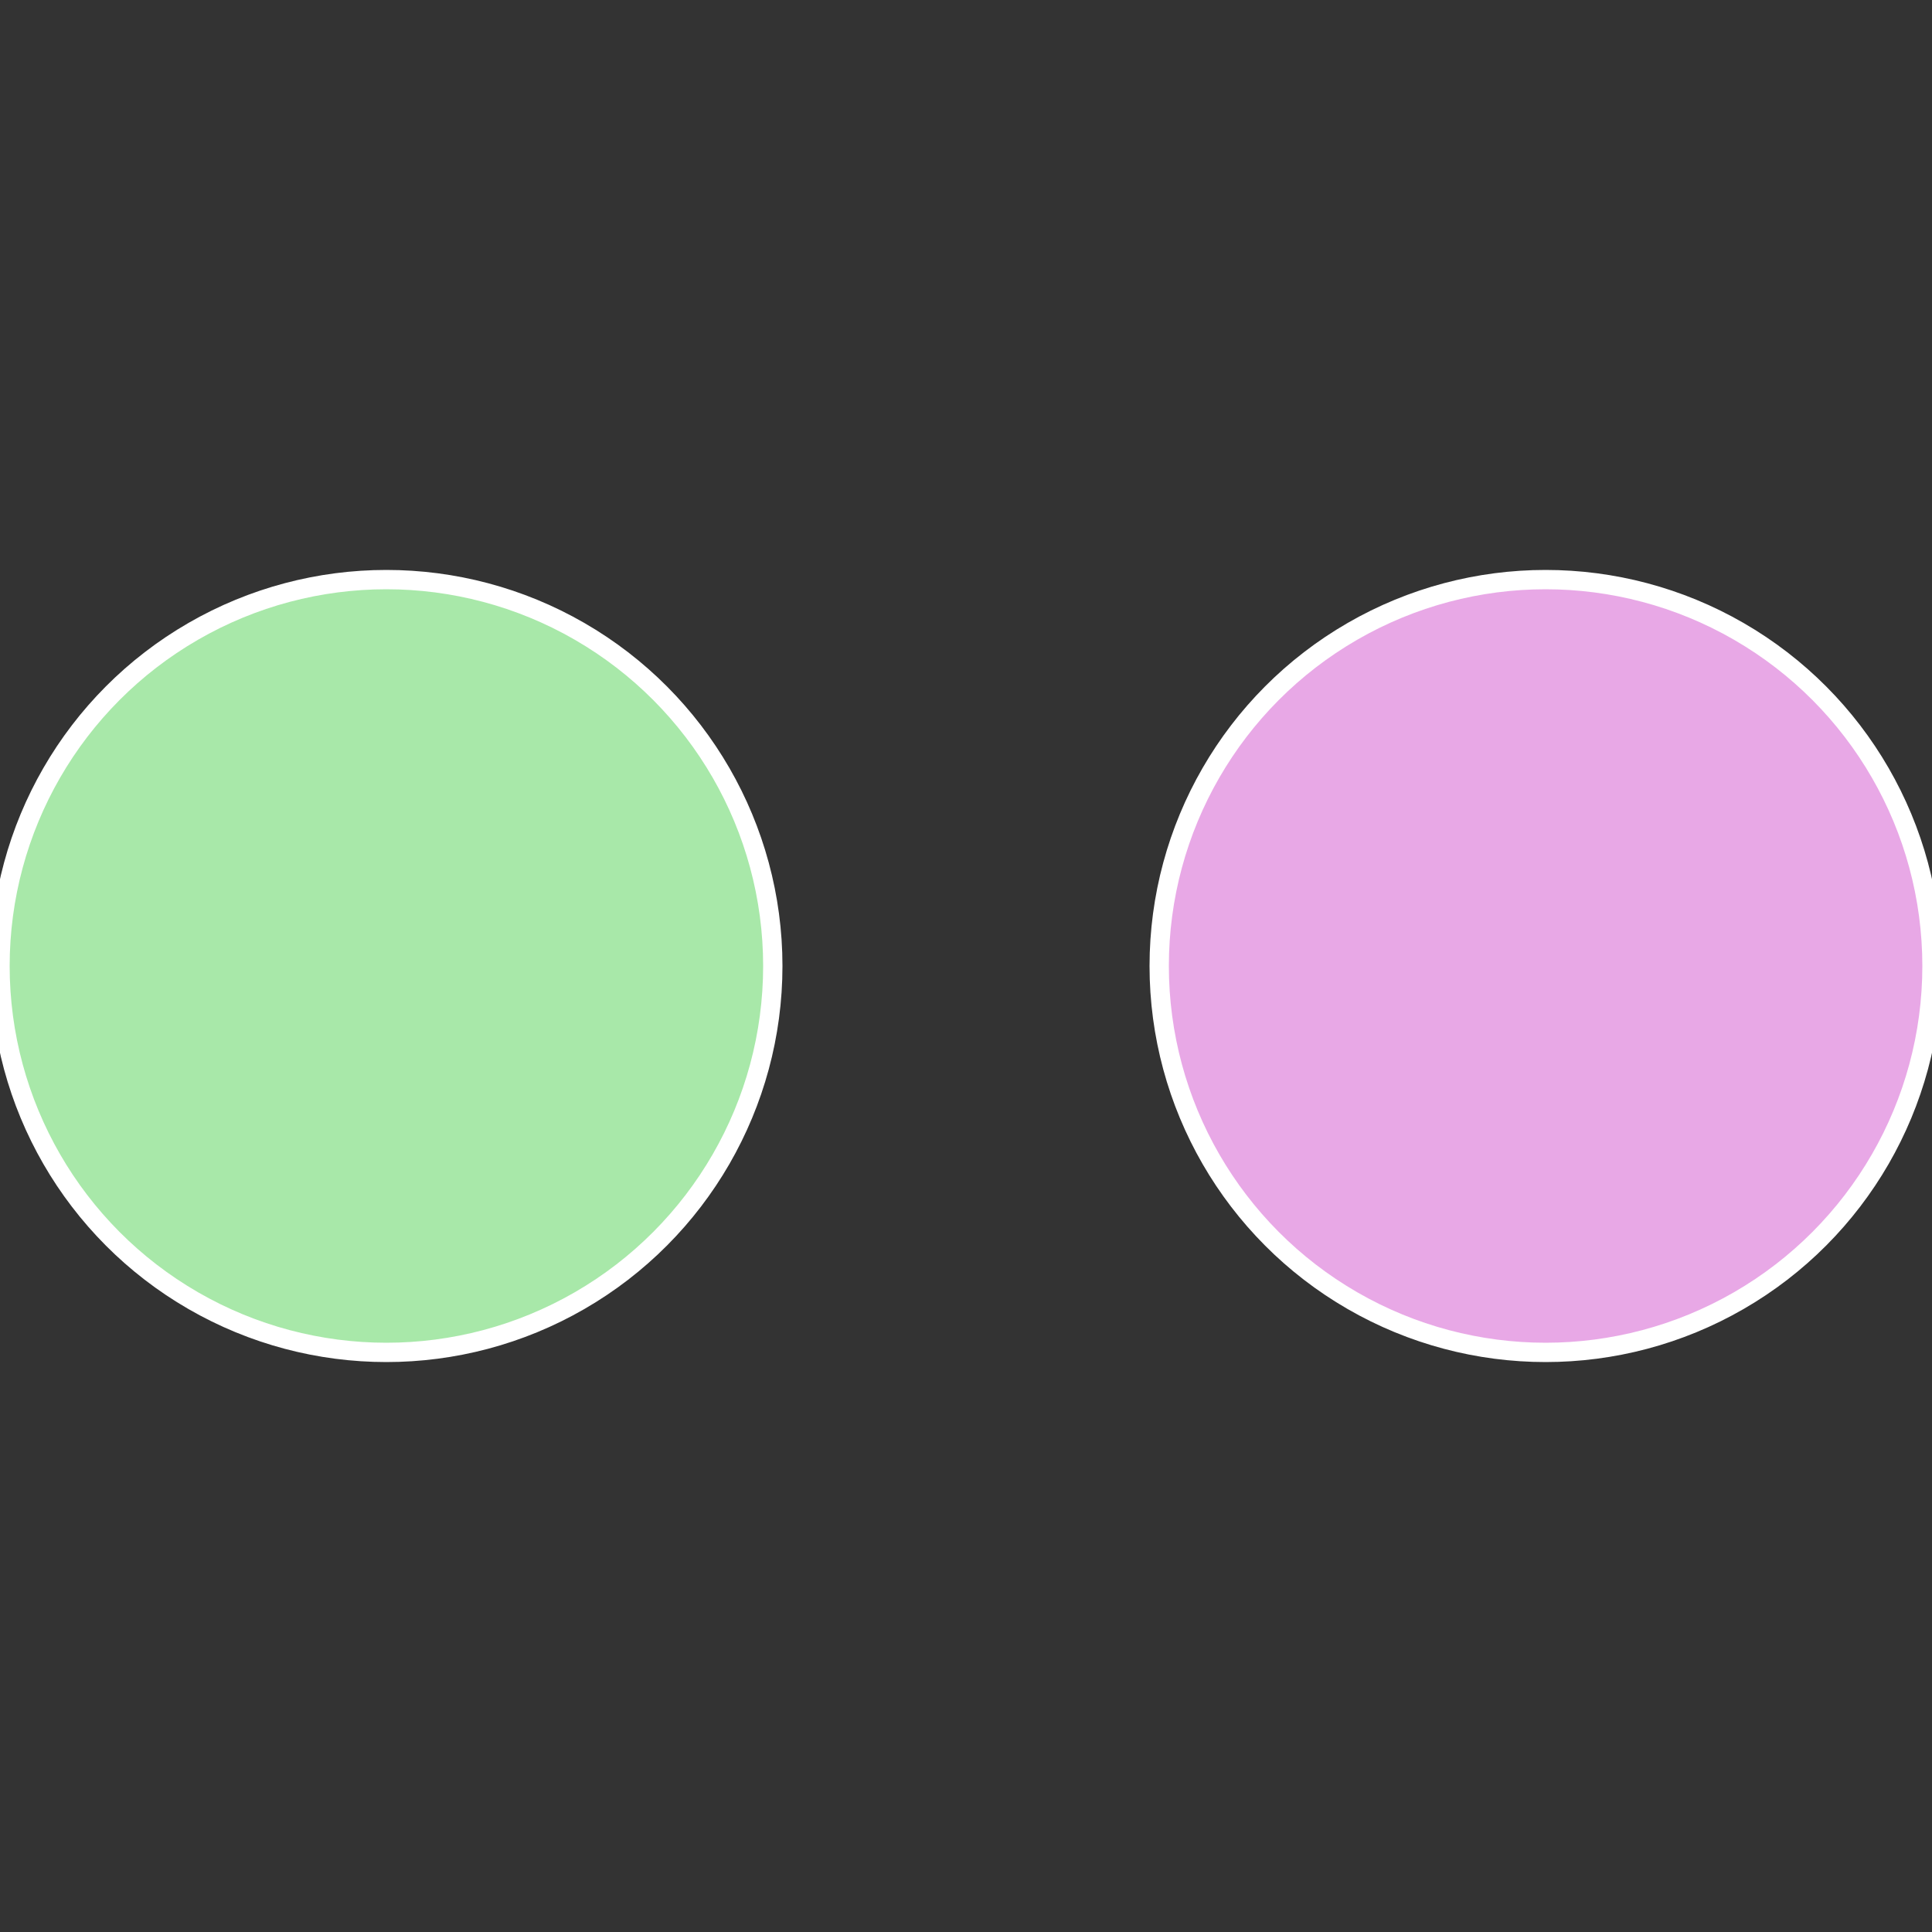
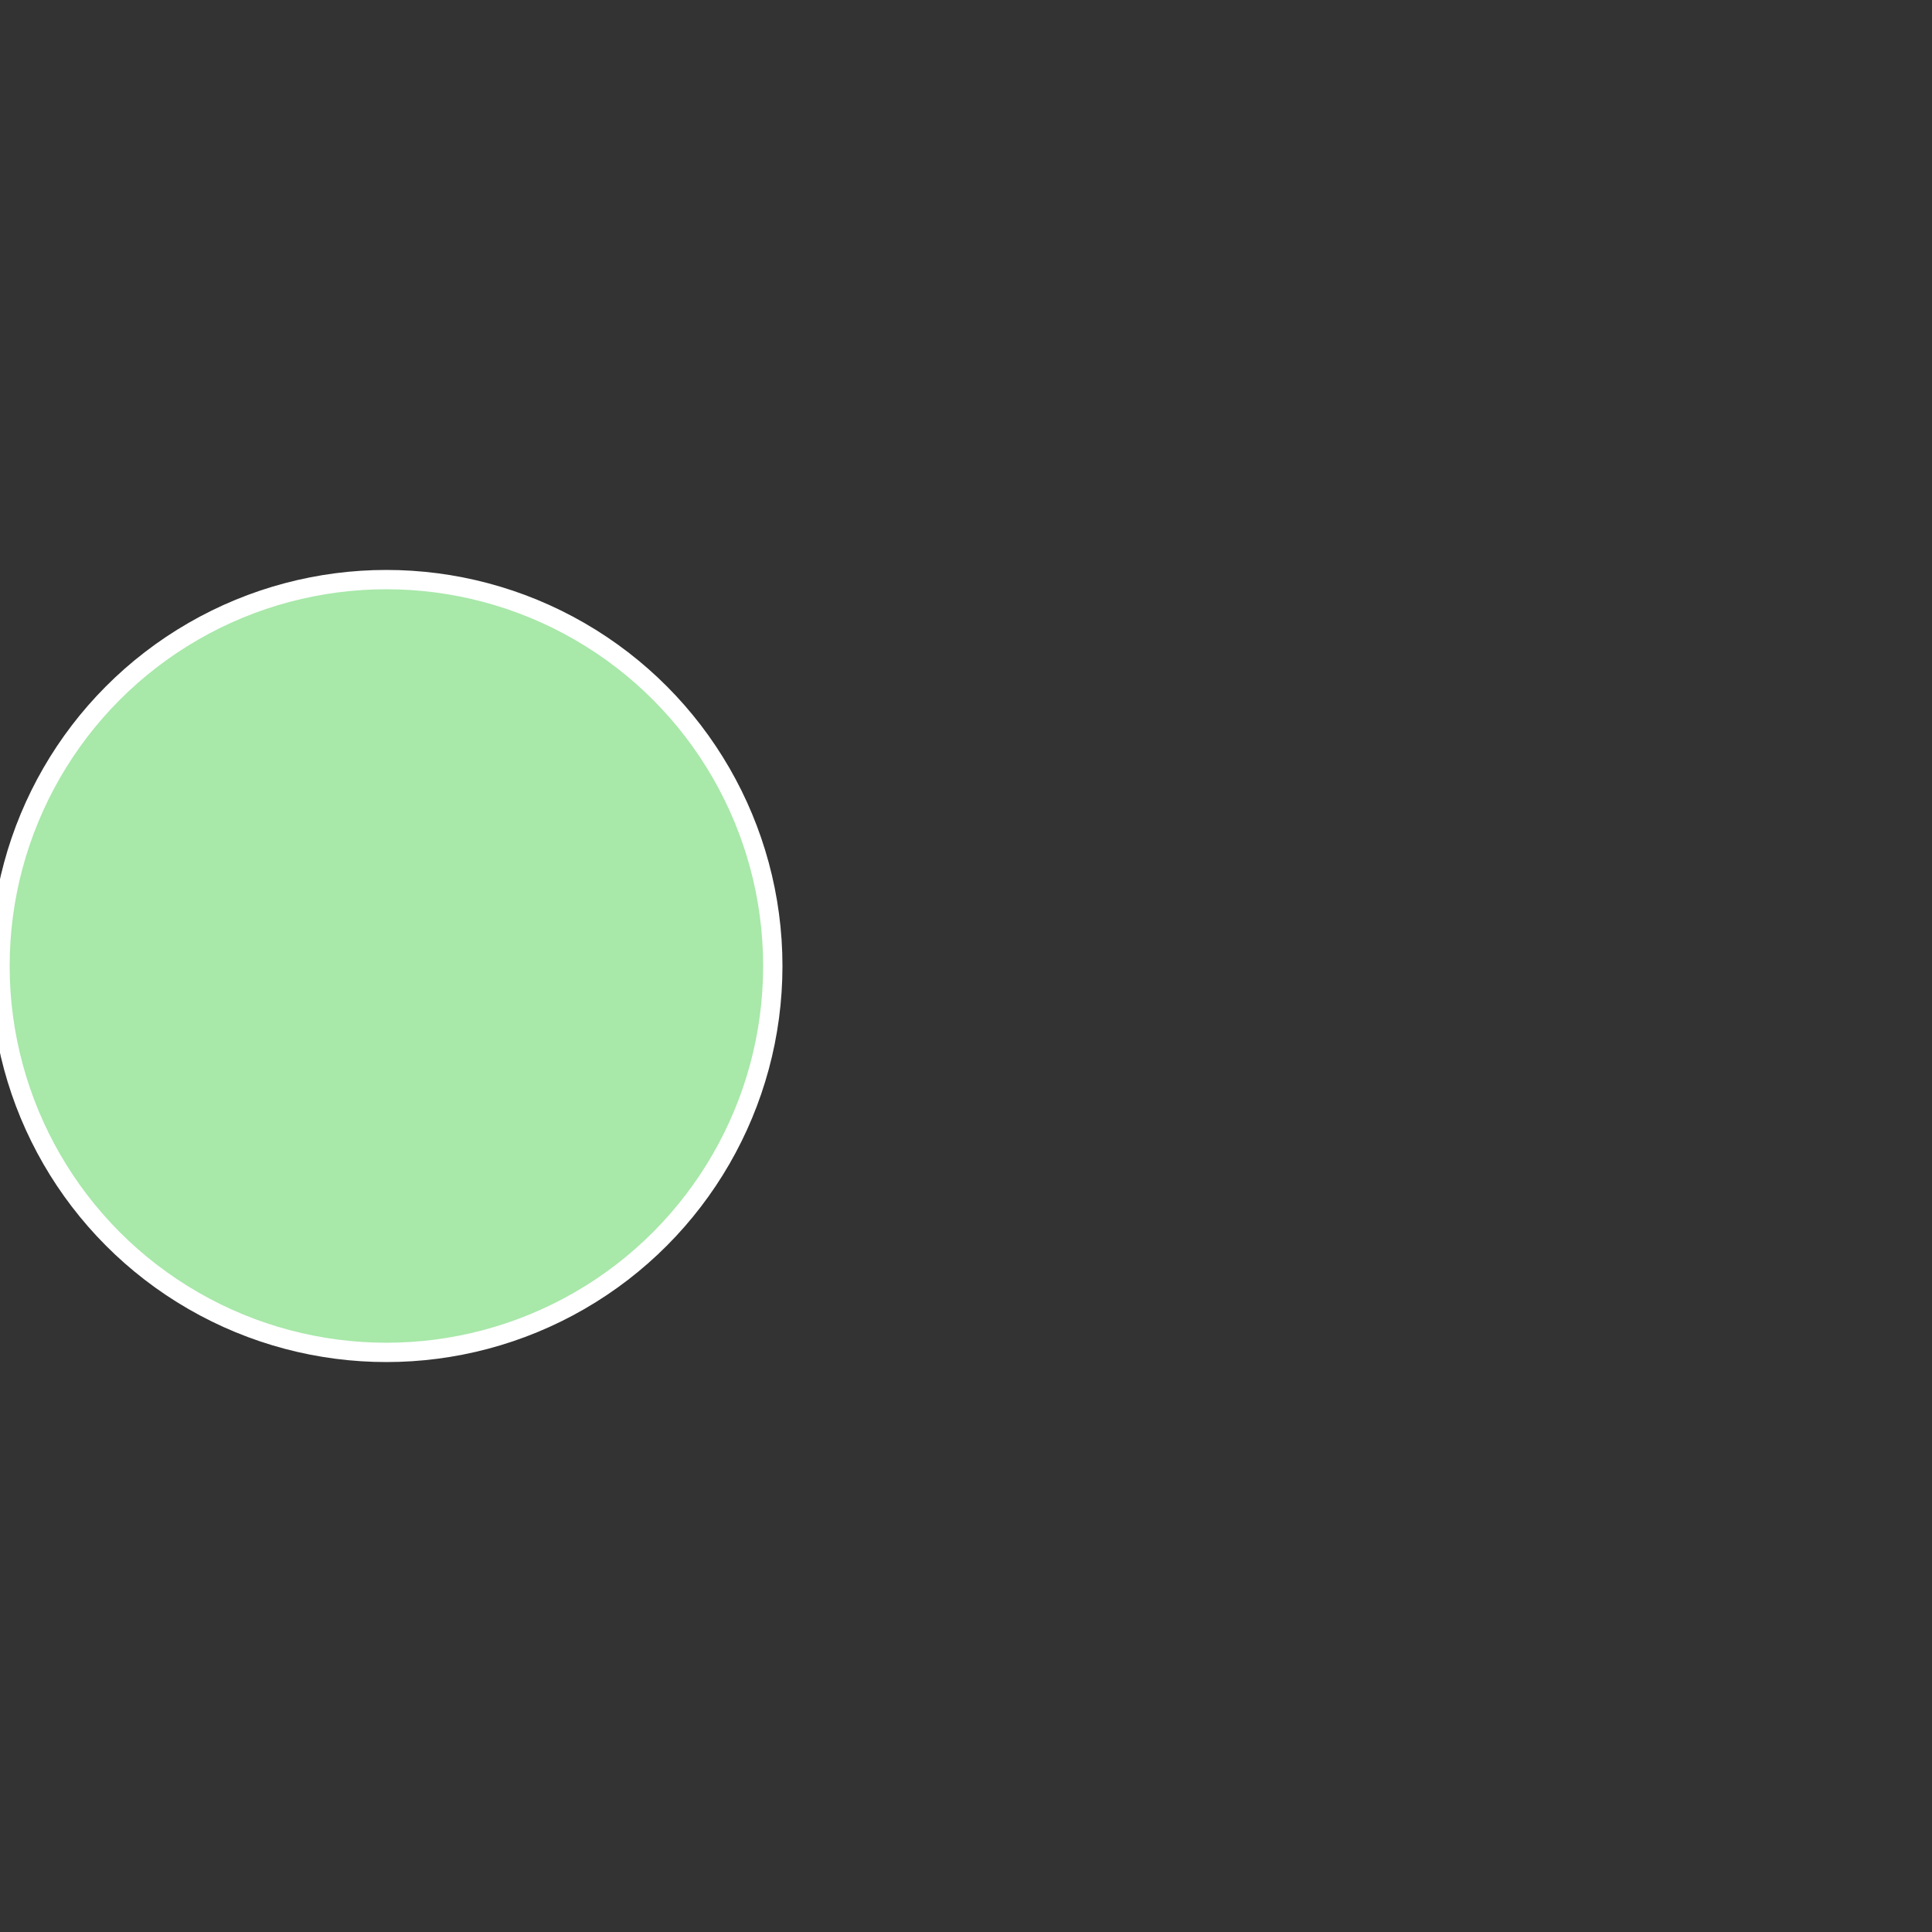
<svg xmlns="http://www.w3.org/2000/svg" width="500" height="500" viewBox="-1 -1 2 2">
  <rect x="-1" y="-1" width="2" height="2" fill="#333333" stroke="none" />
-   <circle cx="0.6" cy="0" r="0.4" fill="#e8a8e6" stroke="#fff" stroke-width="1%" />
  <circle cx="-0.6" cy="7.3478807948841E-17" r="0.4" fill="#a8e8a9" stroke="#fff" stroke-width="1%" />
</svg>